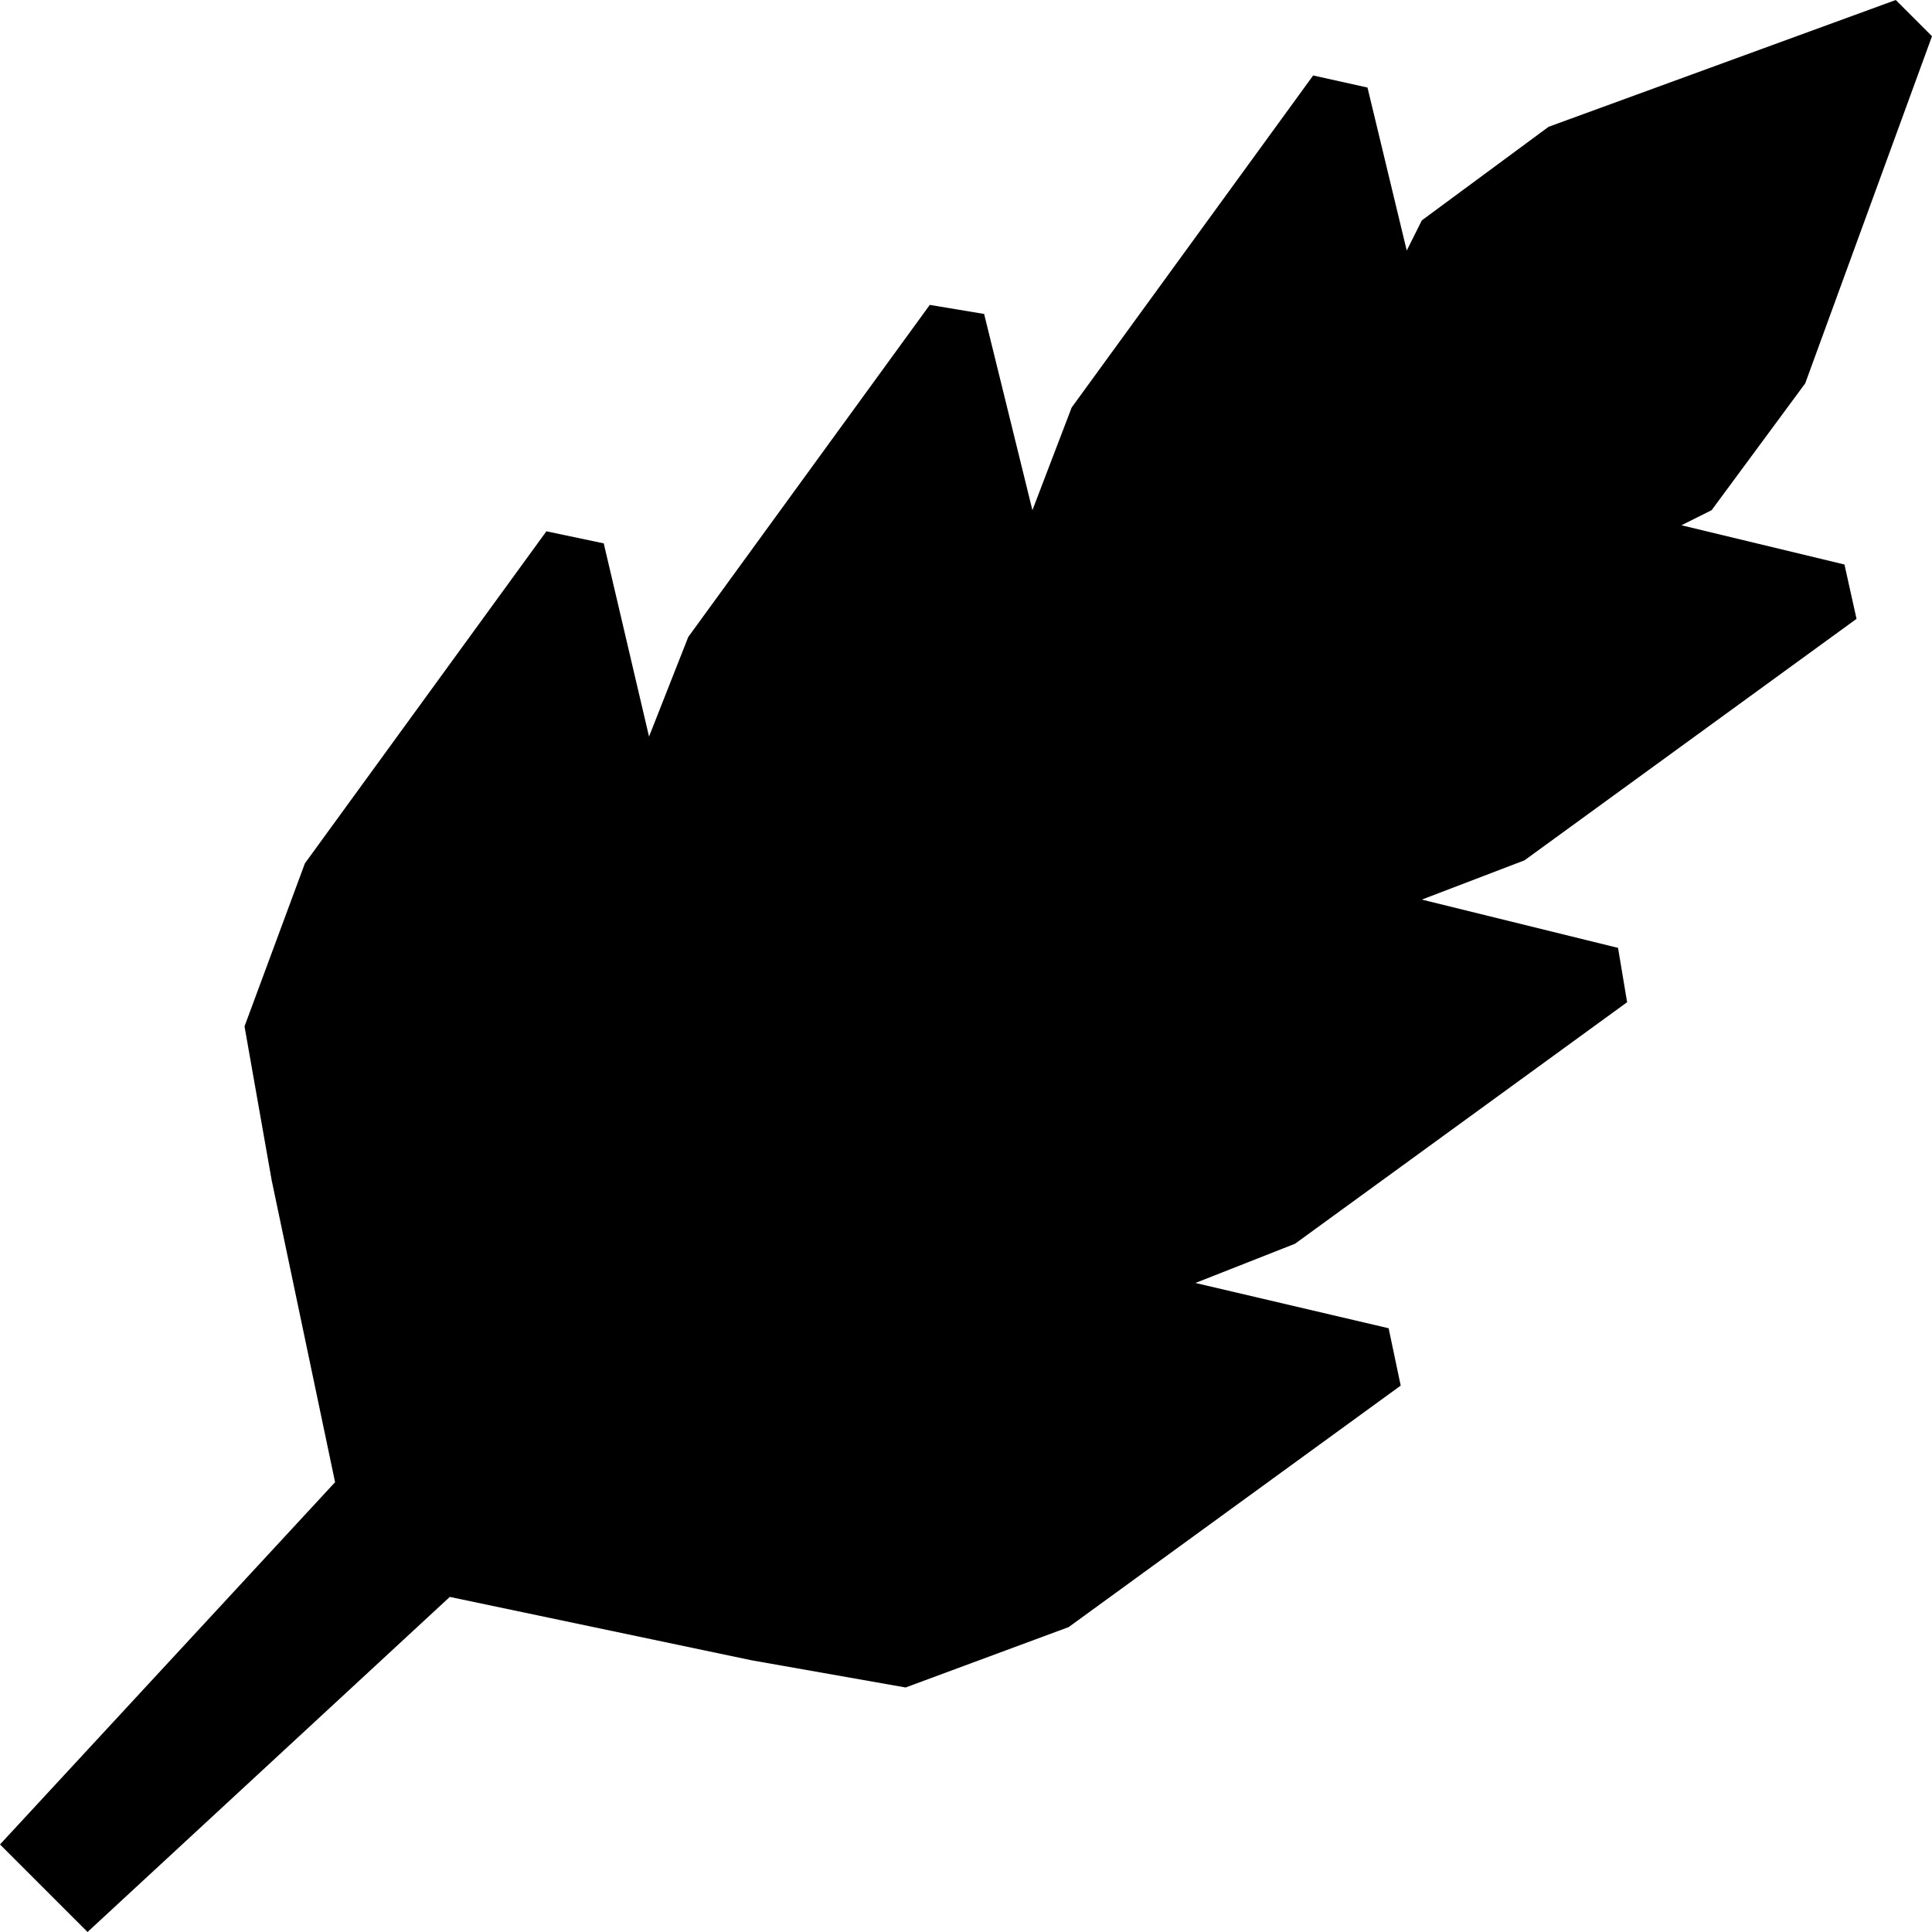
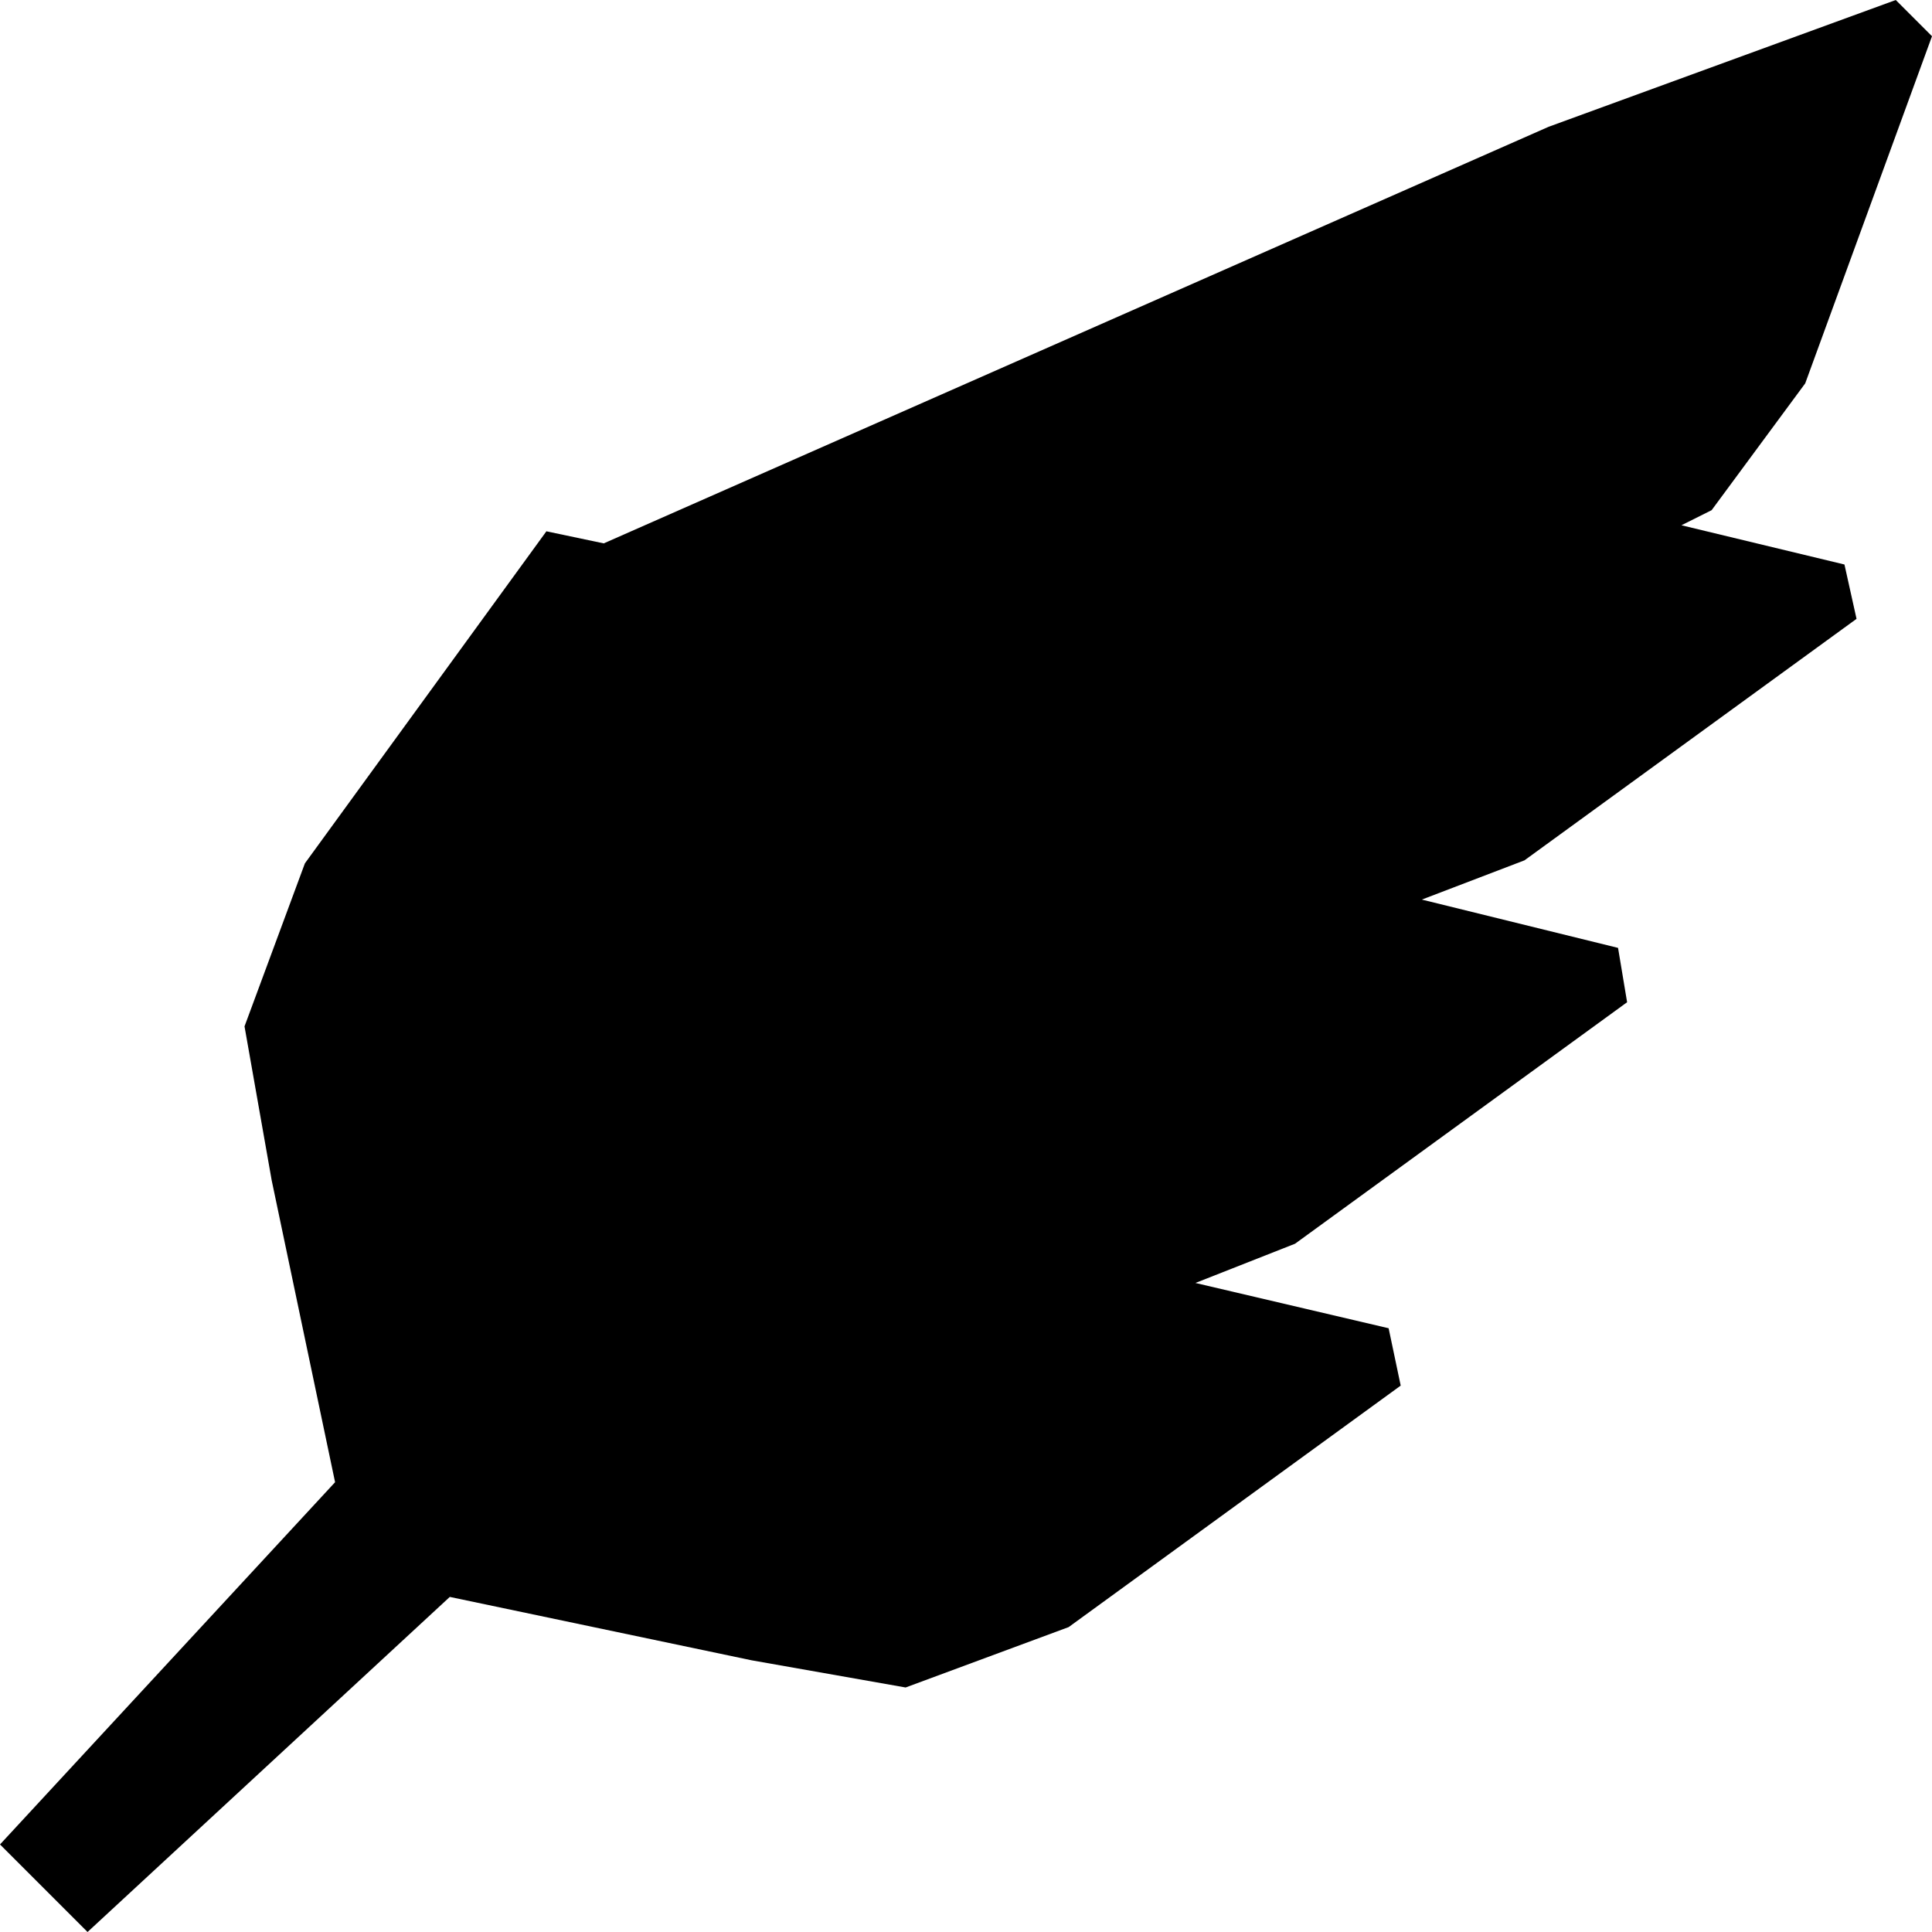
<svg xmlns="http://www.w3.org/2000/svg" width="64" height="64" viewBox="0 0 64 64">
-   <path d="M61.5 20.5l-.4-1.8-5.4-1.3 1-.5 3.1-4.2L64 1.2 62.8 0 51.3 4.2l-4.2 3.1-.5 1-1.3-5.4-1.8-.4-8 11-1.3 3.4-1.6-6.5-1.8-.3-8 11-1.3 3.3L20 18l-1.9-.4-8 11-2 5.4.9 5.1 2.1 10L0 61.1 2.9 64l12-11.1 10 2.1 5.1.9 5.4-2 11-8L46 44l-6.4-1.5 3.3-1.3 11-8-.3-1.8-6.5-1.6 3.4-1.3z" />
+   <path d="M61.5 20.5l-.4-1.8-5.4-1.3 1-.5 3.1-4.2L64 1.2 62.8 0 51.3 4.2L20 18l-1.9-.4-8 11-2 5.4.9 5.1 2.1 10L0 61.1 2.9 64l12-11.1 10 2.1 5.1.9 5.4-2 11-8L46 44l-6.4-1.5 3.3-1.3 11-8-.3-1.8-6.5-1.6 3.4-1.3z" />
</svg>